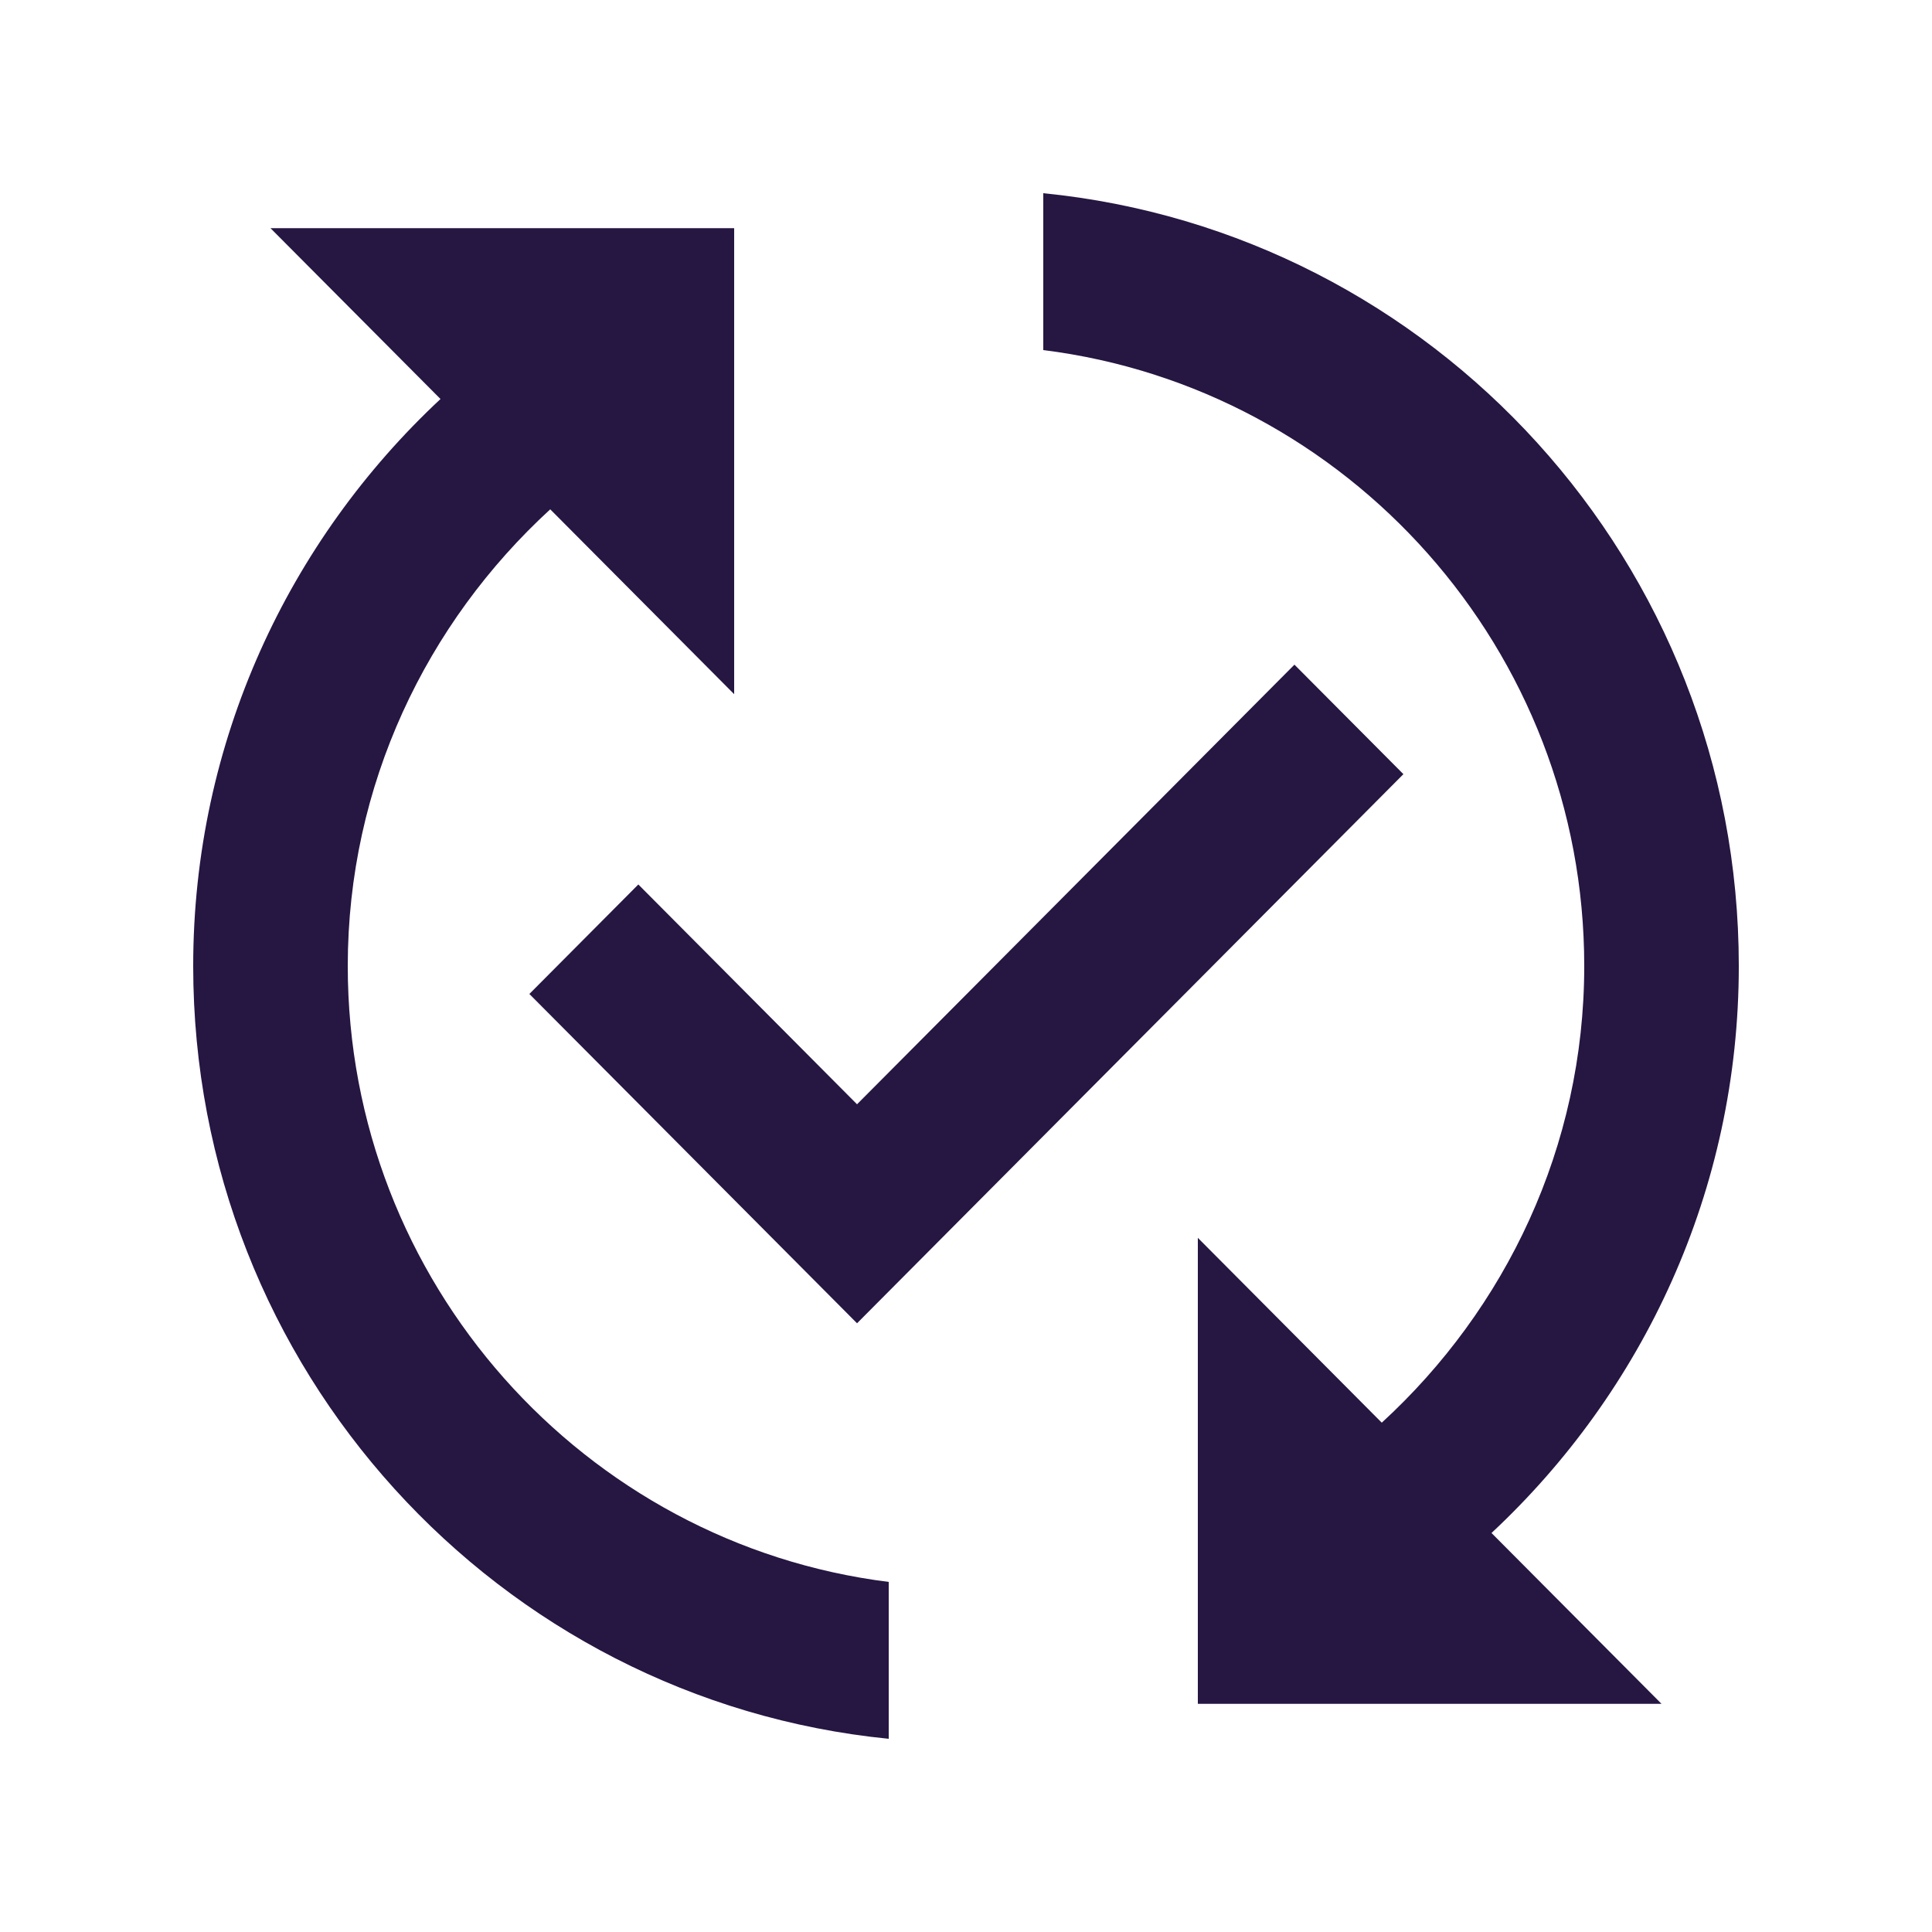
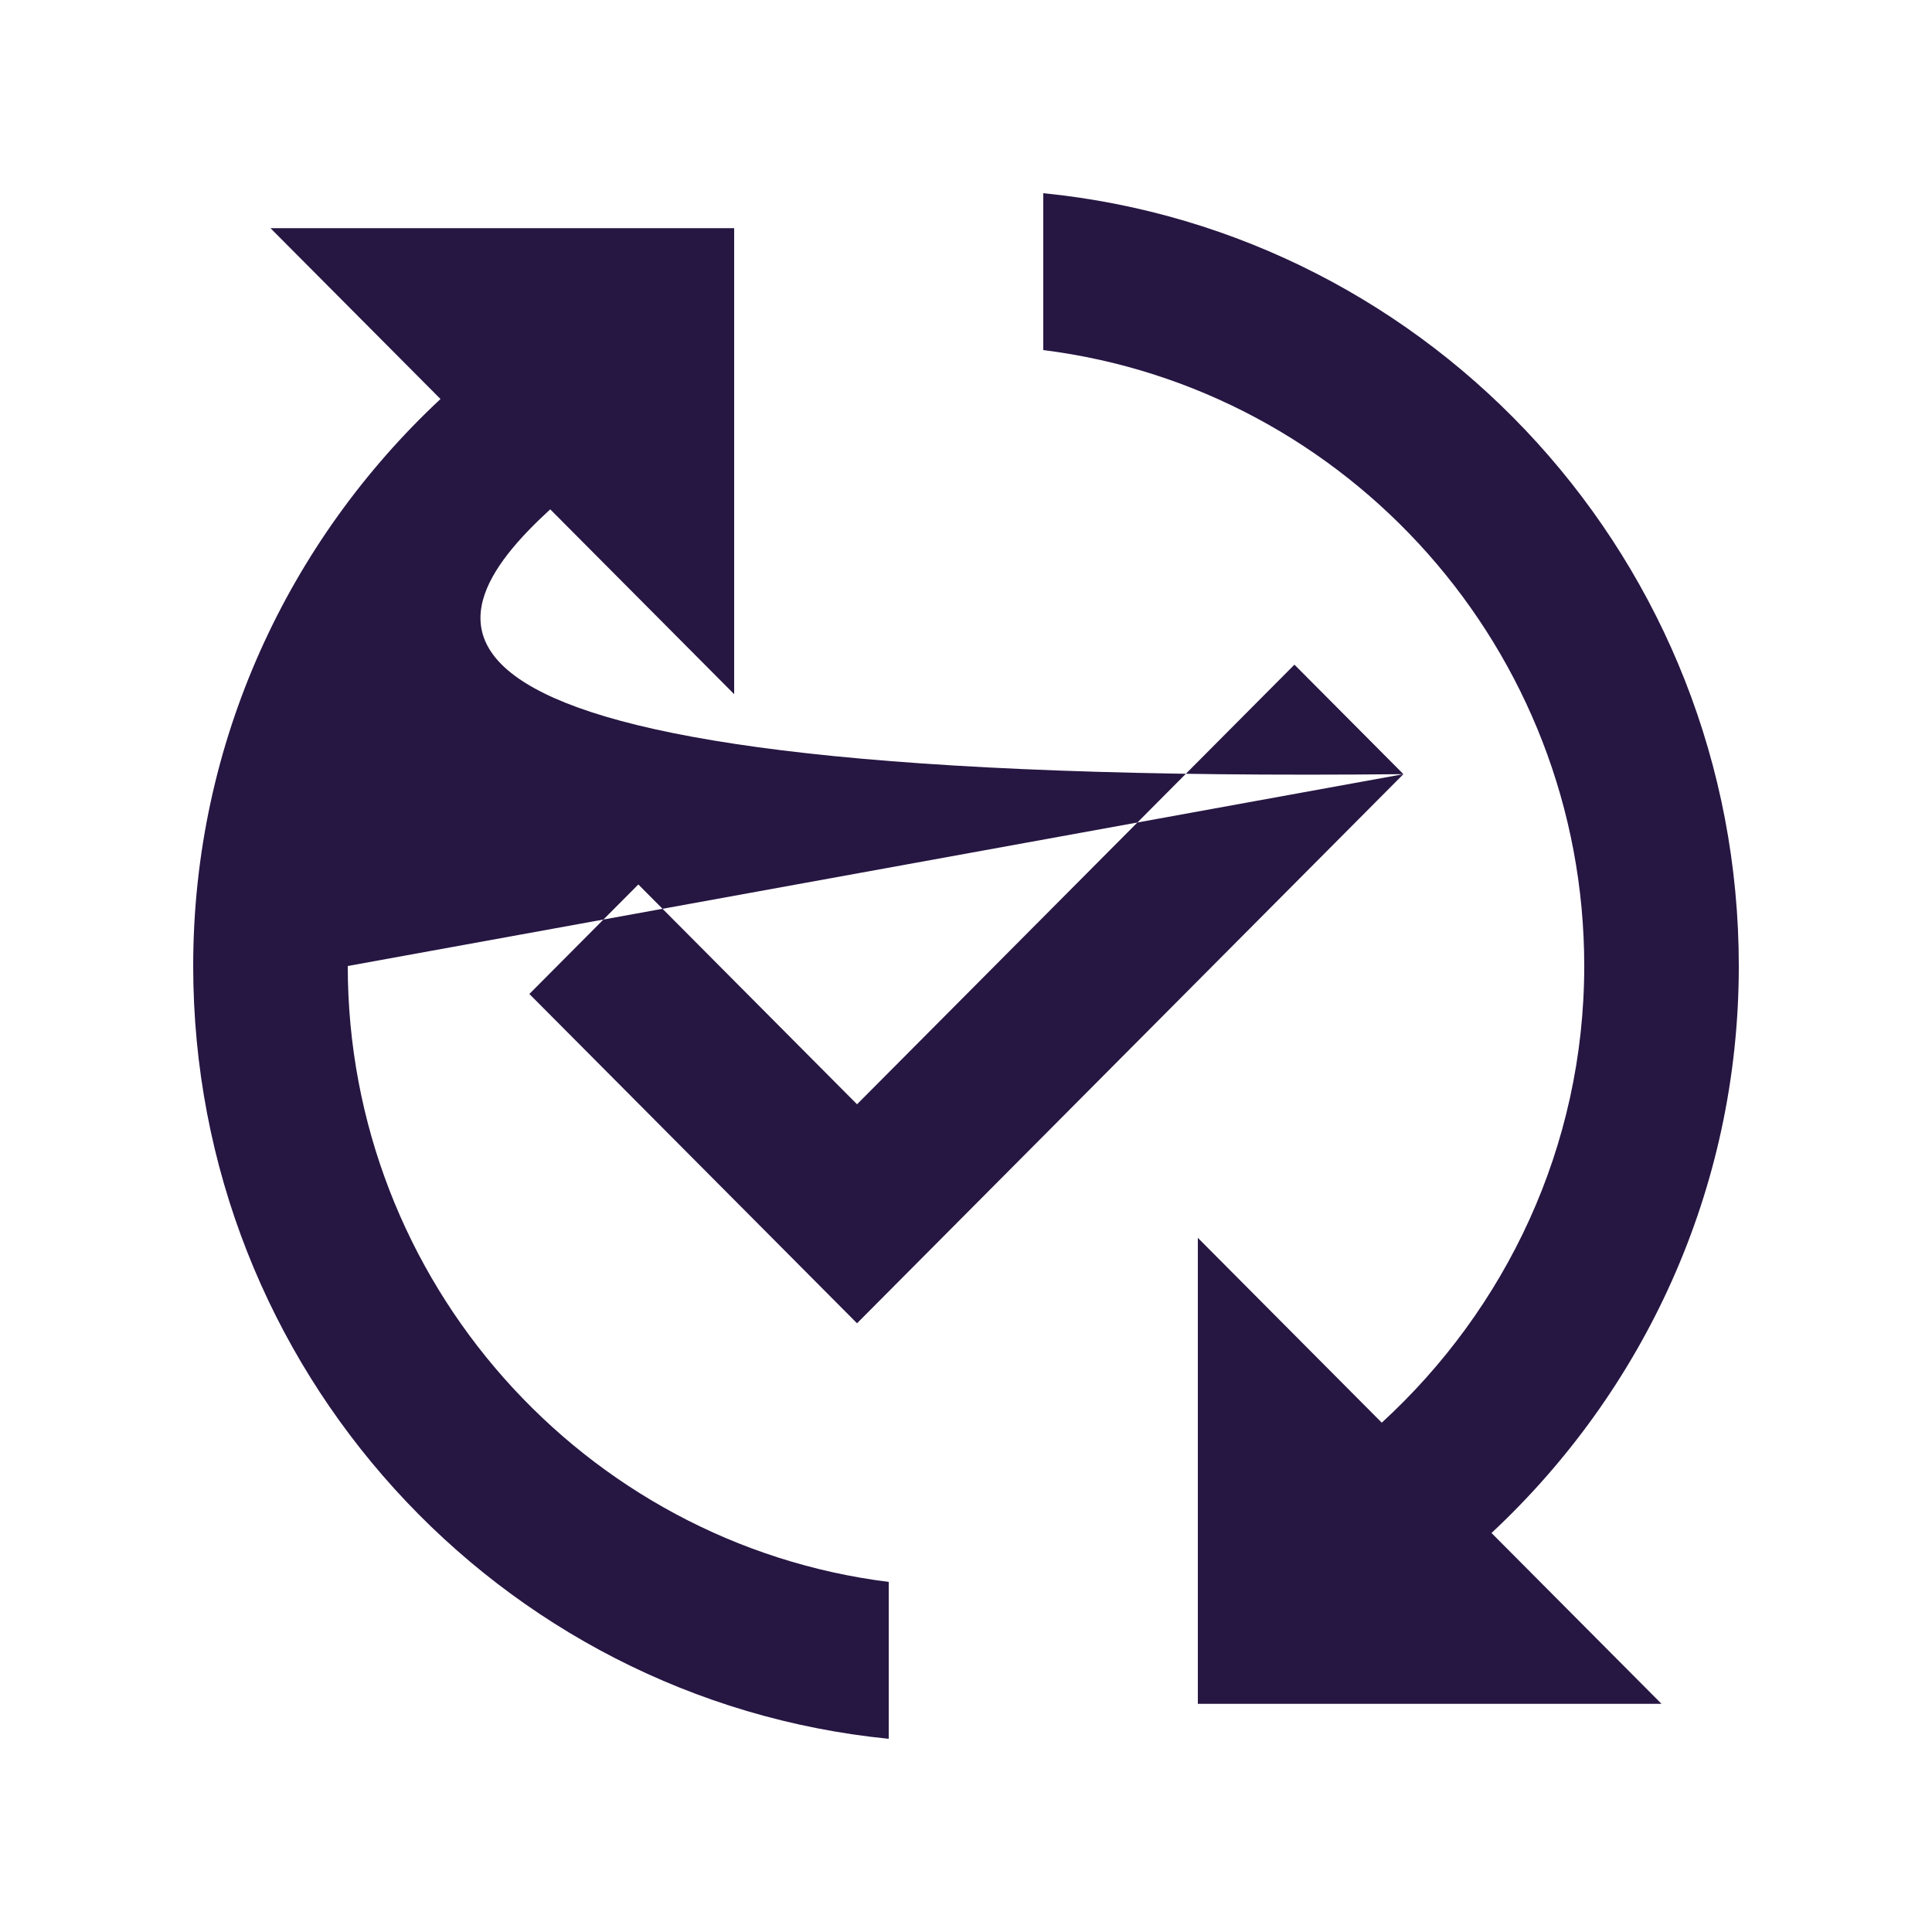
<svg xmlns="http://www.w3.org/2000/svg" width="40" height="40" viewBox="0 0 40 40" fill="none">
-   <path d="M29.056 16.028L17.744 27.397L10.96 20.579L13.216 18.312L17.744 22.863L26.8 13.761L29.056 16.028ZM7.2 20C7.2 16.253 8.832 12.893 11.392 10.545L15.2 14.372V4.724H5.6L9.12 8.261C5.984 11.188 4 15.353 4 20C4 28.346 10.32 35.196 18.4 36V32.752C12.096 31.964 7.2 26.545 7.2 20ZM36 20C36 11.654 29.68 4.804 21.6 4V7.248C27.904 8.036 32.8 13.455 32.8 20C32.8 23.747 31.168 27.108 28.608 29.455L24.8 25.628V35.276H34.4L30.88 31.739C34.016 28.812 36 24.647 36 20Z" fill="#261642" />
+   <path d="M29.056 16.028L17.744 27.397L10.96 20.579L13.216 18.312L17.744 22.863L26.8 13.761L29.056 16.028ZC7.2 16.253 8.832 12.893 11.392 10.545L15.2 14.372V4.724H5.6L9.12 8.261C5.984 11.188 4 15.353 4 20C4 28.346 10.32 35.196 18.4 36V32.752C12.096 31.964 7.2 26.545 7.2 20ZM36 20C36 11.654 29.68 4.804 21.6 4V7.248C27.904 8.036 32.8 13.455 32.8 20C32.8 23.747 31.168 27.108 28.608 29.455L24.8 25.628V35.276H34.4L30.88 31.739C34.016 28.812 36 24.647 36 20Z" fill="#261642" />
</svg>